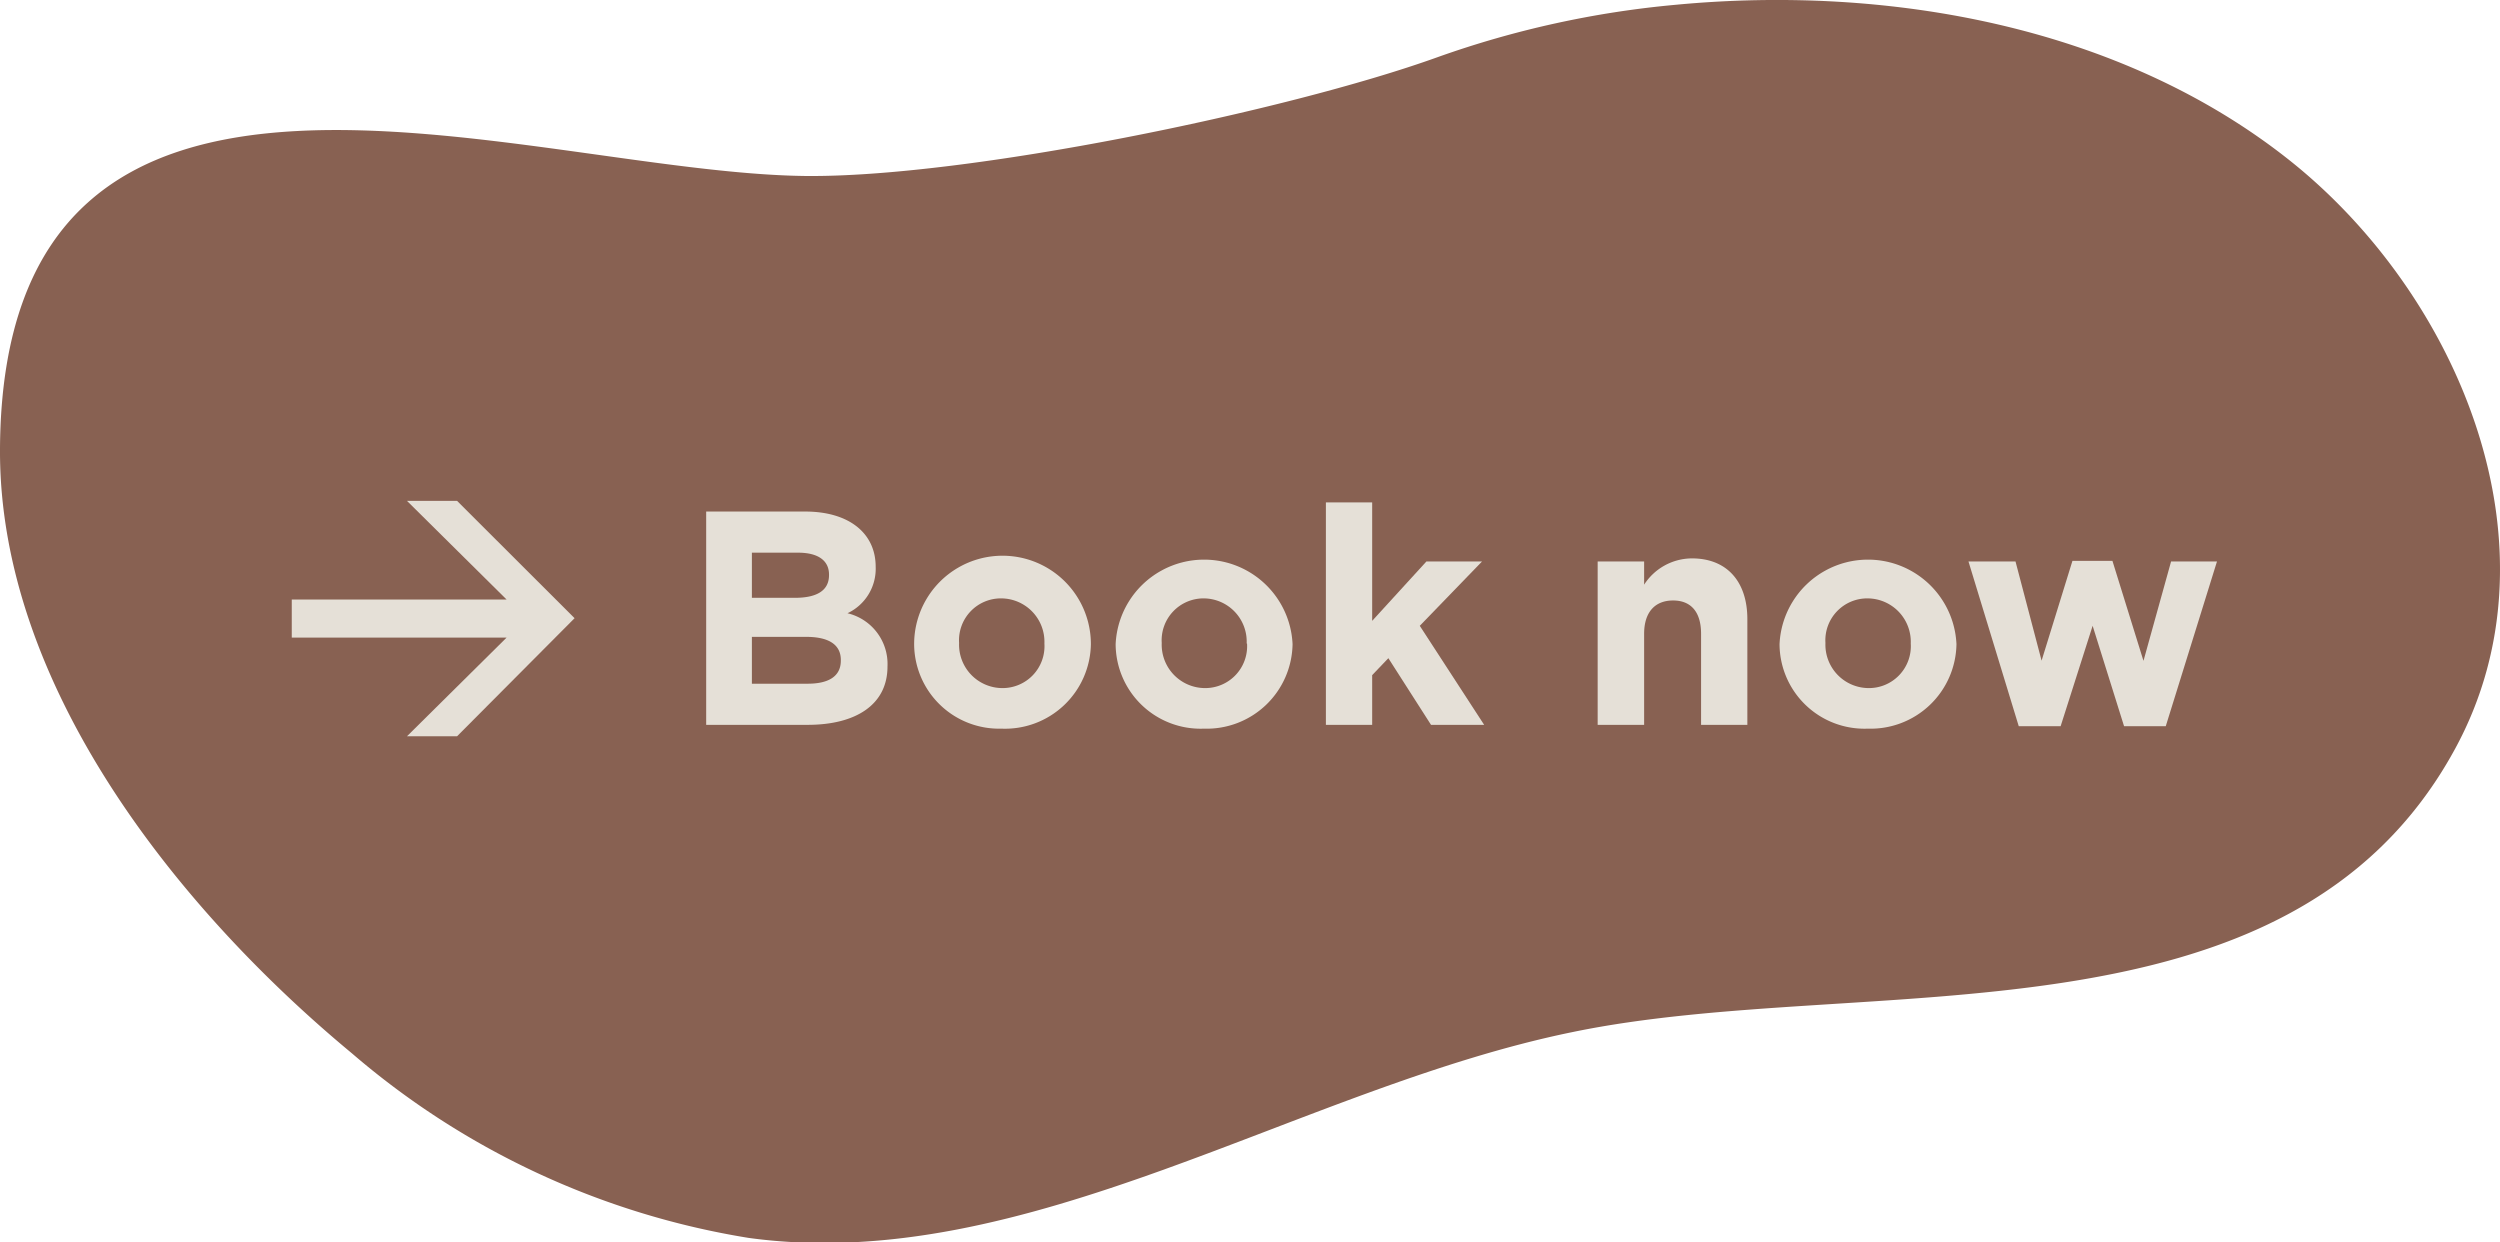
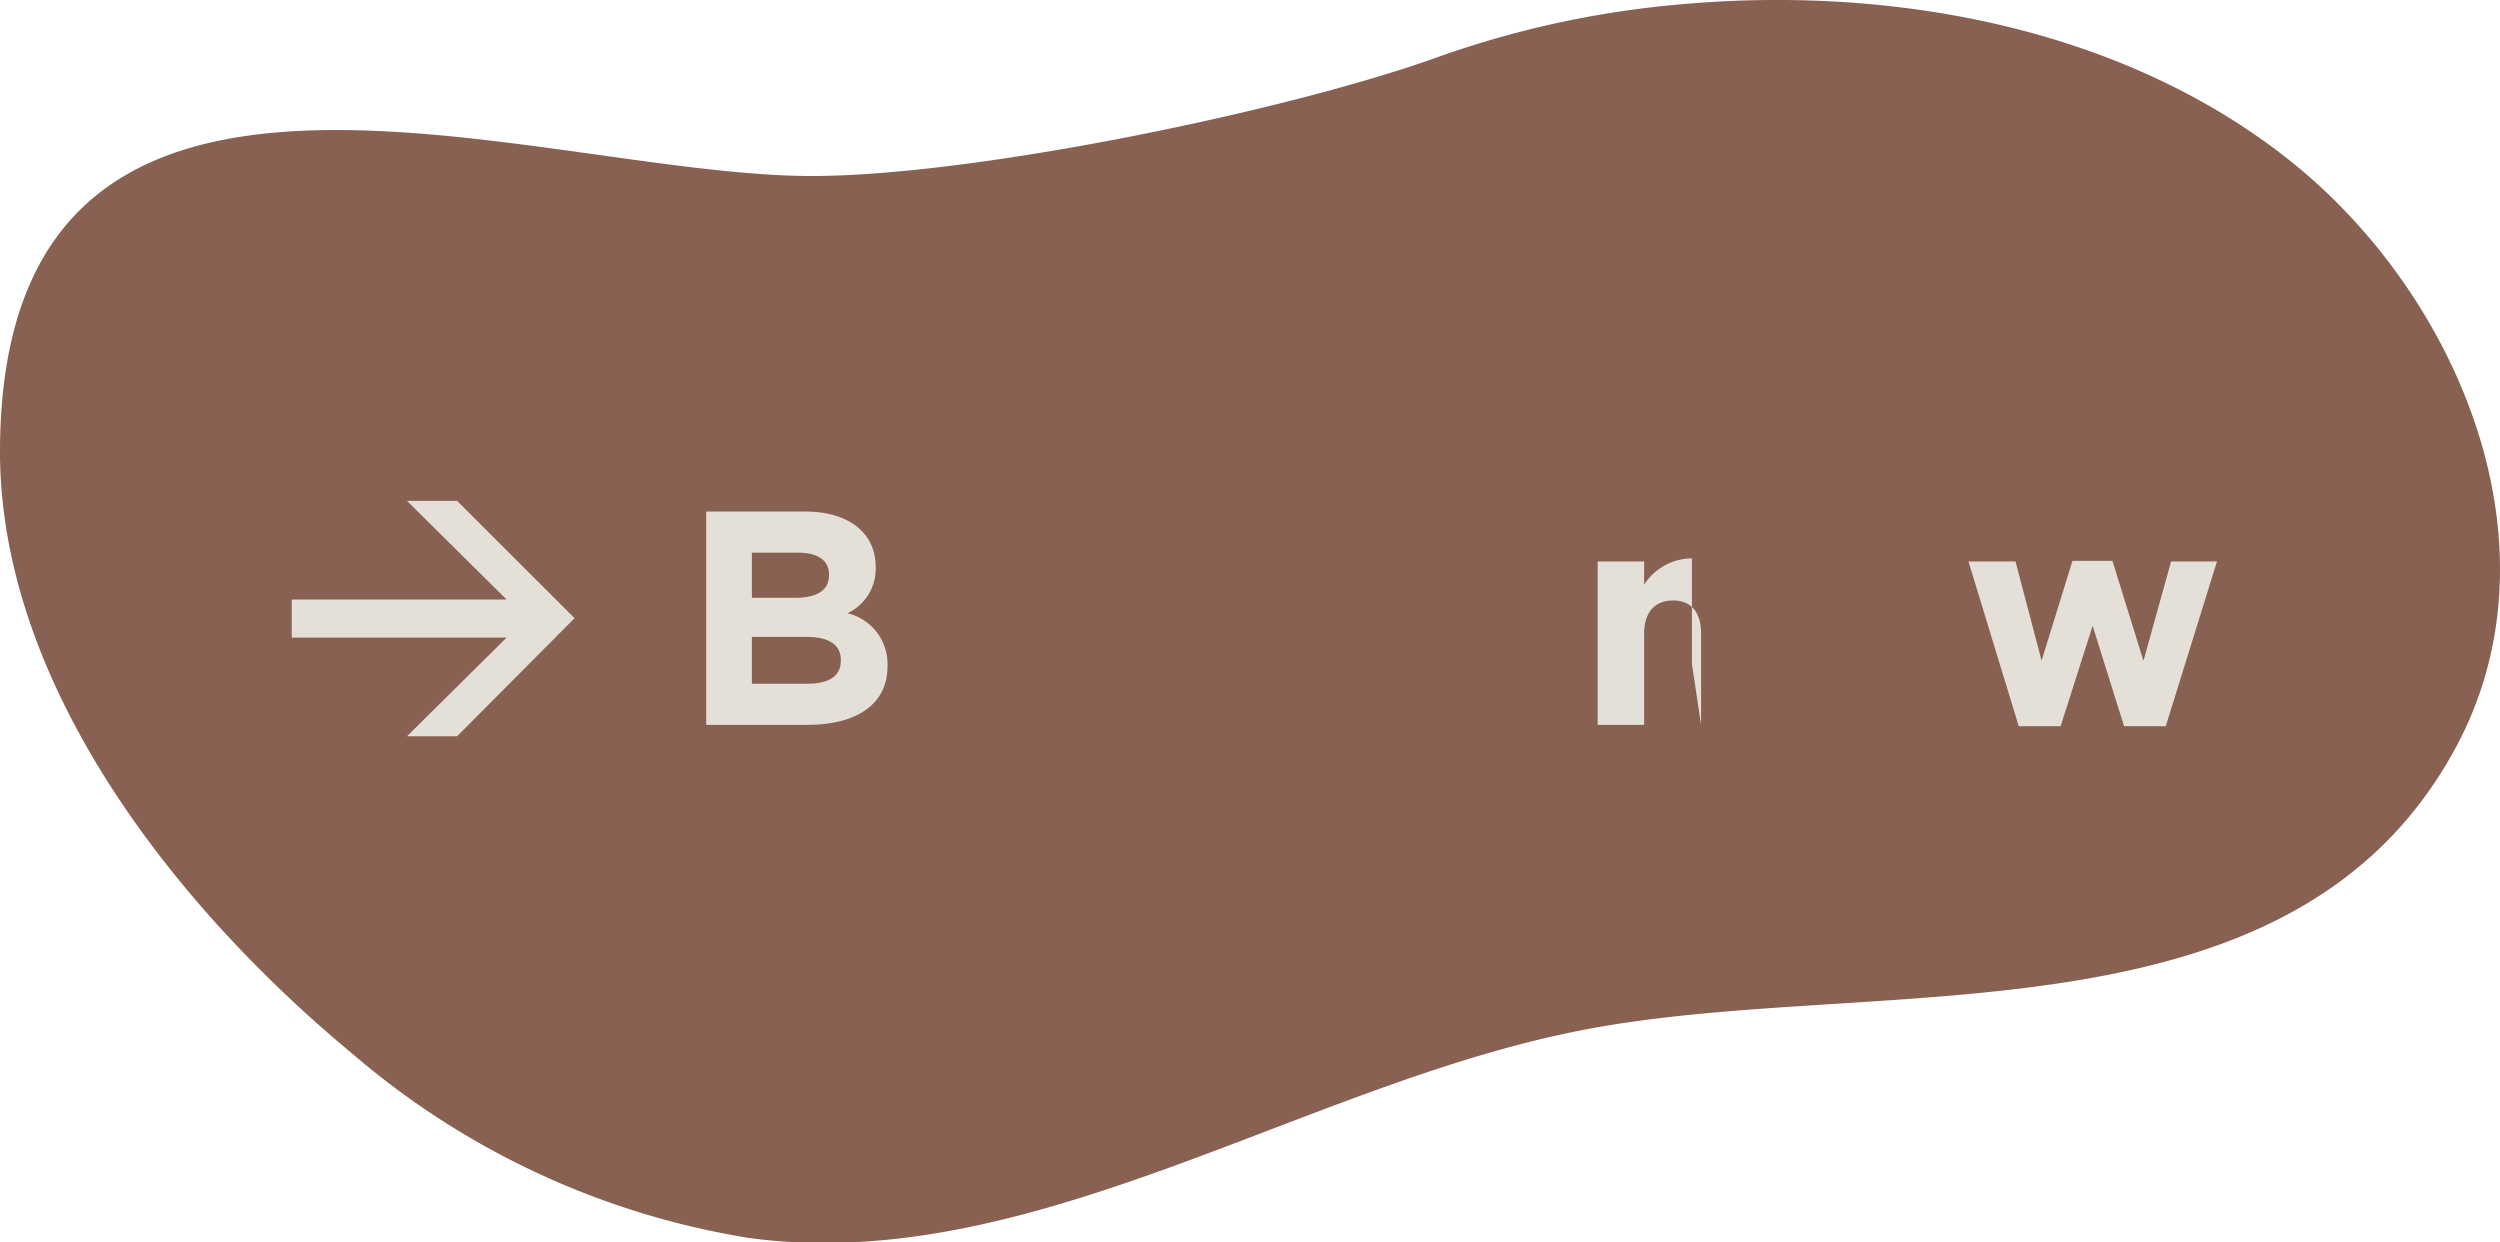
<svg xmlns="http://www.w3.org/2000/svg" viewBox="0 0 131.27 65.22">
  <defs>
    <style>.cls-1{fill:#886152;}.cls-2{fill:#e5e0d7;}</style>
  </defs>
  <title>BookNow</title>
  <g id="Content">
    <path class="cls-1" d="M120.26,8.45C111.35,1.35,99.11-.8,88,.25A51,51,0,0,0,75.49,3c-7.94,2.86-24.8,6.34-33.24,6.24C27.42,9.05.15-1.64,0,23.56-.07,36,9.37,47.76,18.48,55.31A42.26,42.26,0,0,0,39.31,65c14.58,2,28.85-7.86,43.27-10.81C98,51,120.11,55.46,128.9,39.34,134.7,28.72,129.1,15.5,120.26,8.45Z" />
    <path class="cls-2" d="M26.6,33.48H15.32v-2H26.6l-5.23-5.18H24l6.17,6.16L24,38.66H21.37Z" />
    <path class="cls-2" d="M42.41,38.06H37.08V26.86h5.2c2.29,0,3.7,1.13,3.7,2.9v0A2.58,2.58,0,0,1,44.5,32.2,2.74,2.74,0,0,1,46.6,35v0C46.6,37,44.94,38.06,42.41,38.06Zm1.12-7.89c0-.74-.58-1.15-1.62-1.15H39.48v2.37h2.27c1.09,0,1.78-.35,1.78-1.19Zm.62,4.48c0-.75-.56-1.21-1.82-1.21H39.48V35.9h2.93c1.09,0,1.74-.38,1.74-1.21Z" />
-     <path class="cls-2" d="M52.58,38.26A4.46,4.46,0,0,1,48,33.82v0a4.64,4.64,0,0,1,9.28,0v0A4.51,4.51,0,0,1,52.58,38.26Zm2.26-4.47a2.28,2.28,0,0,0-2.26-2.37,2.2,2.2,0,0,0-2.22,2.34v0a2.28,2.28,0,0,0,2.26,2.37,2.2,2.2,0,0,0,2.22-2.34Z" />
-     <path class="cls-2" d="M63.21,38.26a4.46,4.46,0,0,1-4.63-4.44v0a4.65,4.65,0,0,1,9.29,0v0A4.51,4.51,0,0,1,63.21,38.26Zm2.25-4.47a2.27,2.27,0,0,0-2.25-2.37A2.2,2.2,0,0,0,61,33.76v0a2.28,2.28,0,0,0,2.26,2.37,2.2,2.2,0,0,0,2.22-2.34Z" />
-     <path class="cls-2" d="M75.14,38.06l-2.24-3.5-.85.89v2.61H69.62V26.38h2.43V32.6l2.85-3.12h2.92l-3.27,3.38,3.38,5.2Z" />
-     <path class="cls-2" d="M89.32,38.06V33.28c0-1.16-.54-1.75-1.47-1.75s-1.52.59-1.52,1.75v4.78H83.89V29.48h2.44V30.7a3,3,0,0,1,2.51-1.38c1.84,0,2.91,1.22,2.91,3.19v5.55Z" />
-     <path class="cls-2" d="M98.07,38.26a4.46,4.46,0,0,1-4.63-4.44v0a4.65,4.65,0,0,1,9.29,0v0A4.51,4.51,0,0,1,98.07,38.26Zm2.26-4.47a2.28,2.28,0,0,0-2.26-2.37,2.2,2.2,0,0,0-2.22,2.34v0a2.28,2.28,0,0,0,2.25,2.37,2.2,2.2,0,0,0,2.23-2.34Z" />
+     <path class="cls-2" d="M89.32,38.06V33.28c0-1.16-.54-1.75-1.47-1.75s-1.52.59-1.52,1.75v4.78H83.89V29.48h2.44V30.7a3,3,0,0,1,2.51-1.38v5.55Z" />
    <path class="cls-2" d="M113.72,38.13h-2.19l-1.65-5.27-1.68,5.27H106l-2.64-8.65h2.47l1.37,5.21,1.62-5.24h2.1l1.63,5.25L114,29.48h2.41Z" />
  </g>
</svg>